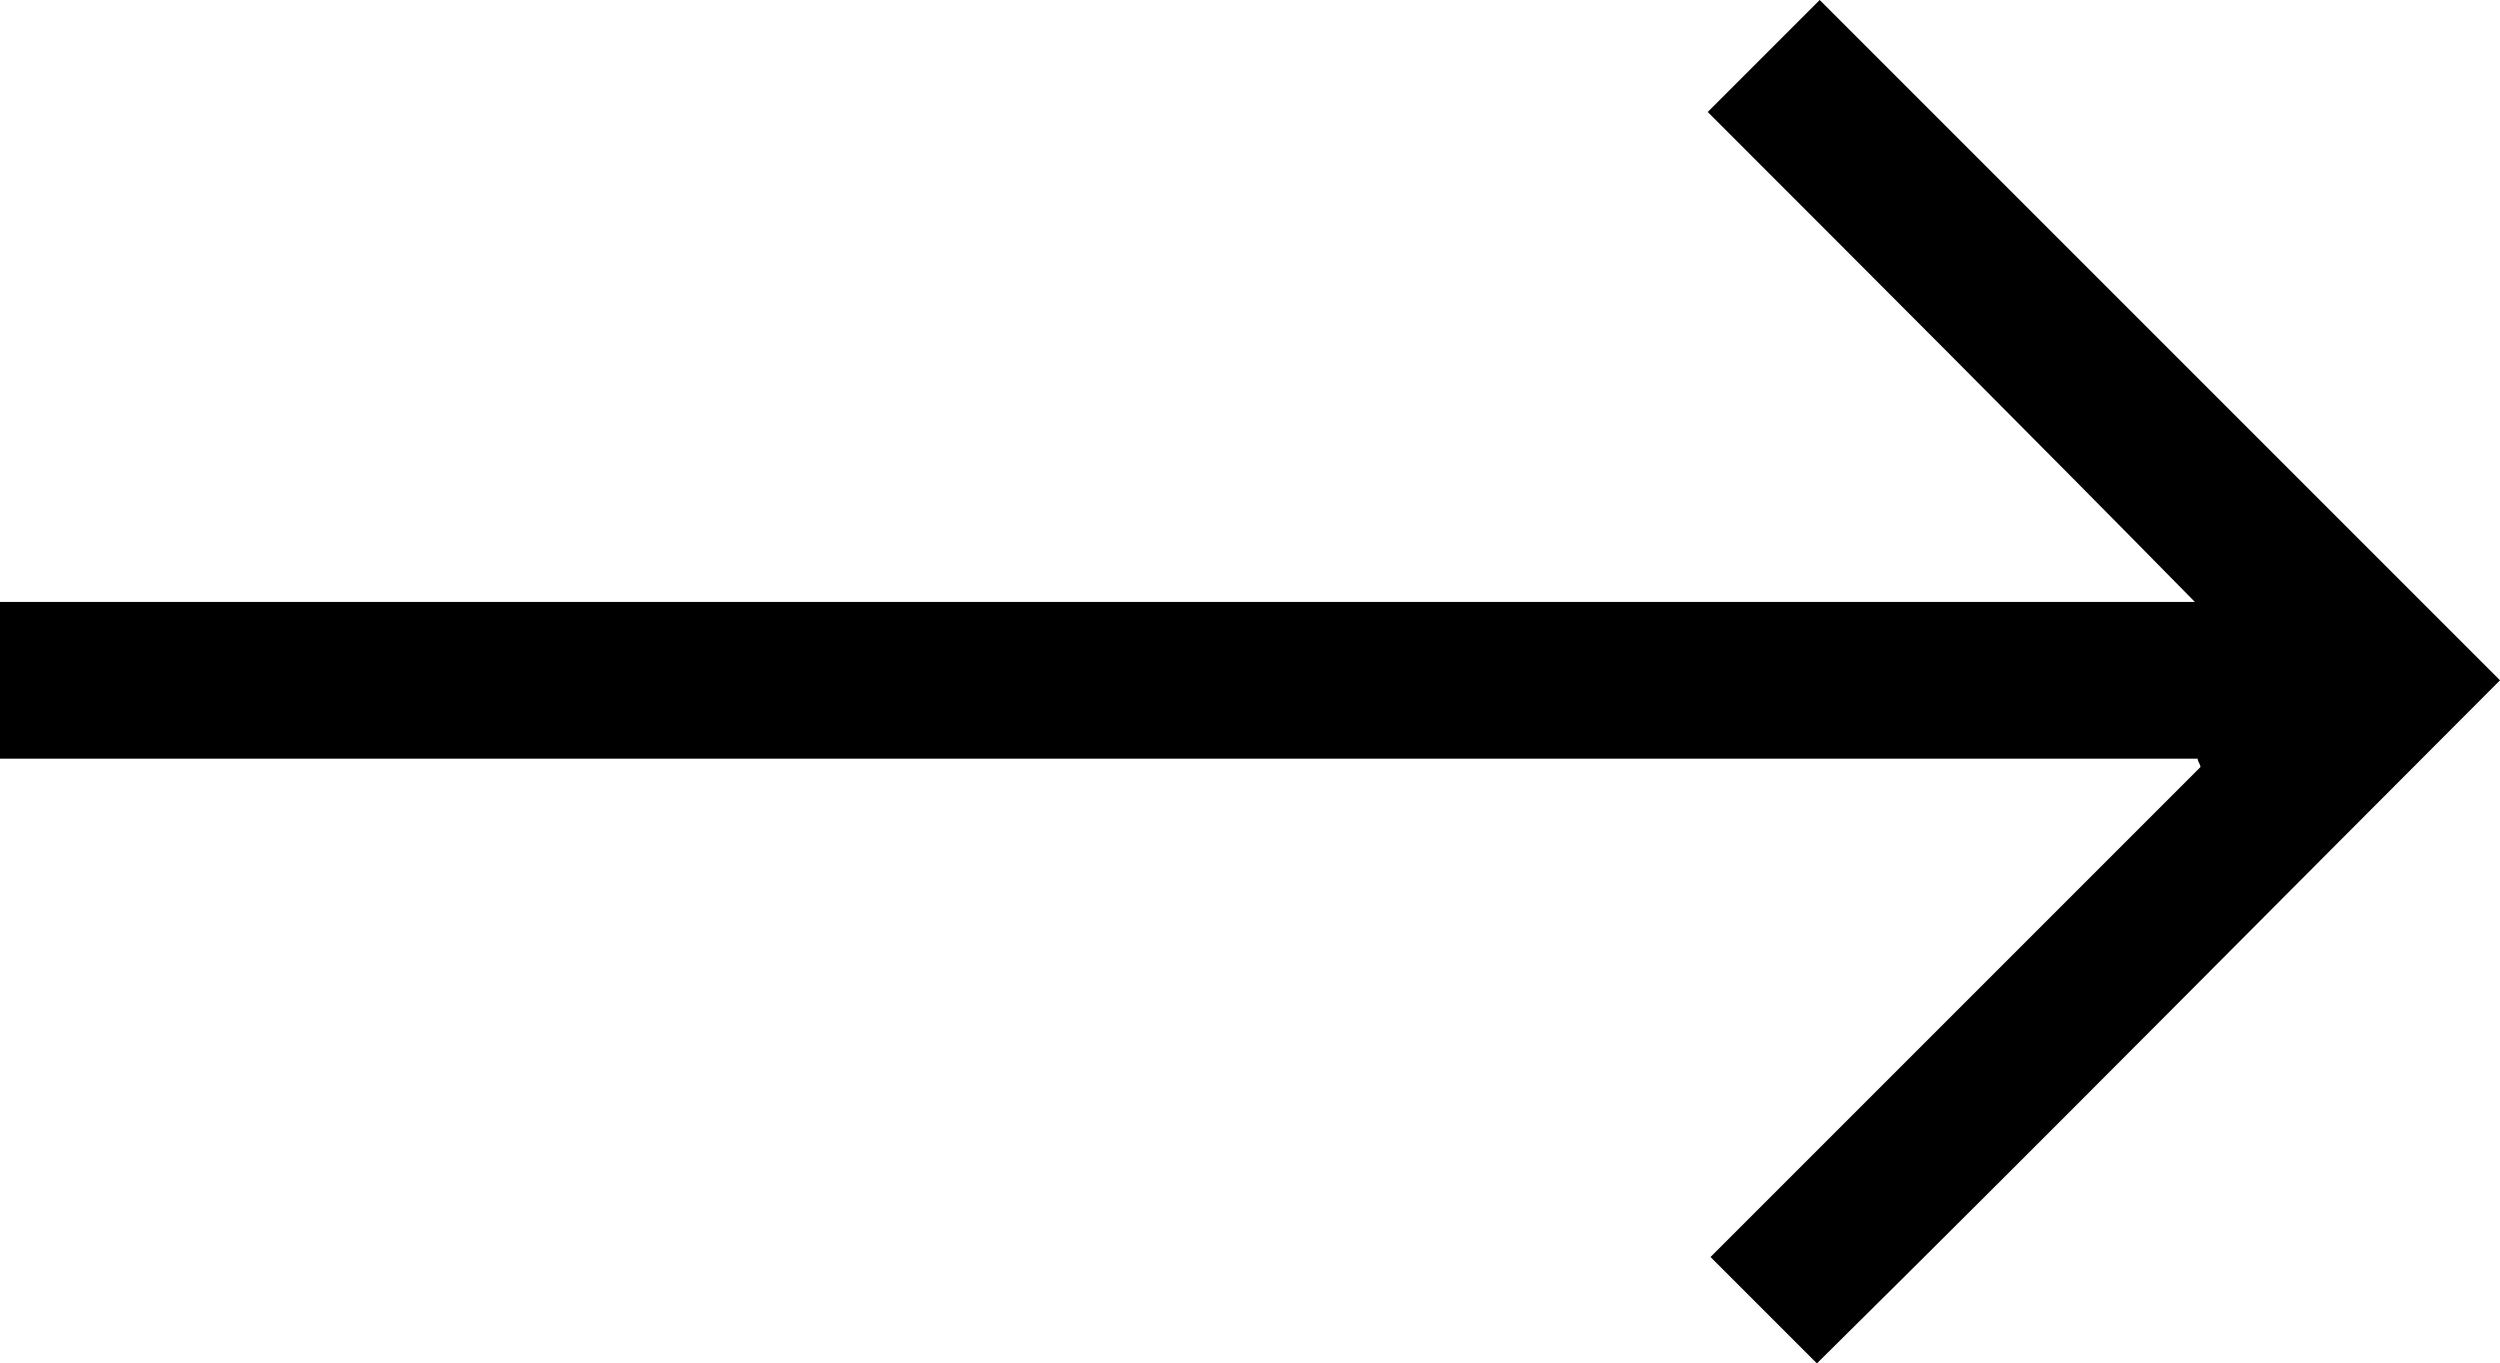
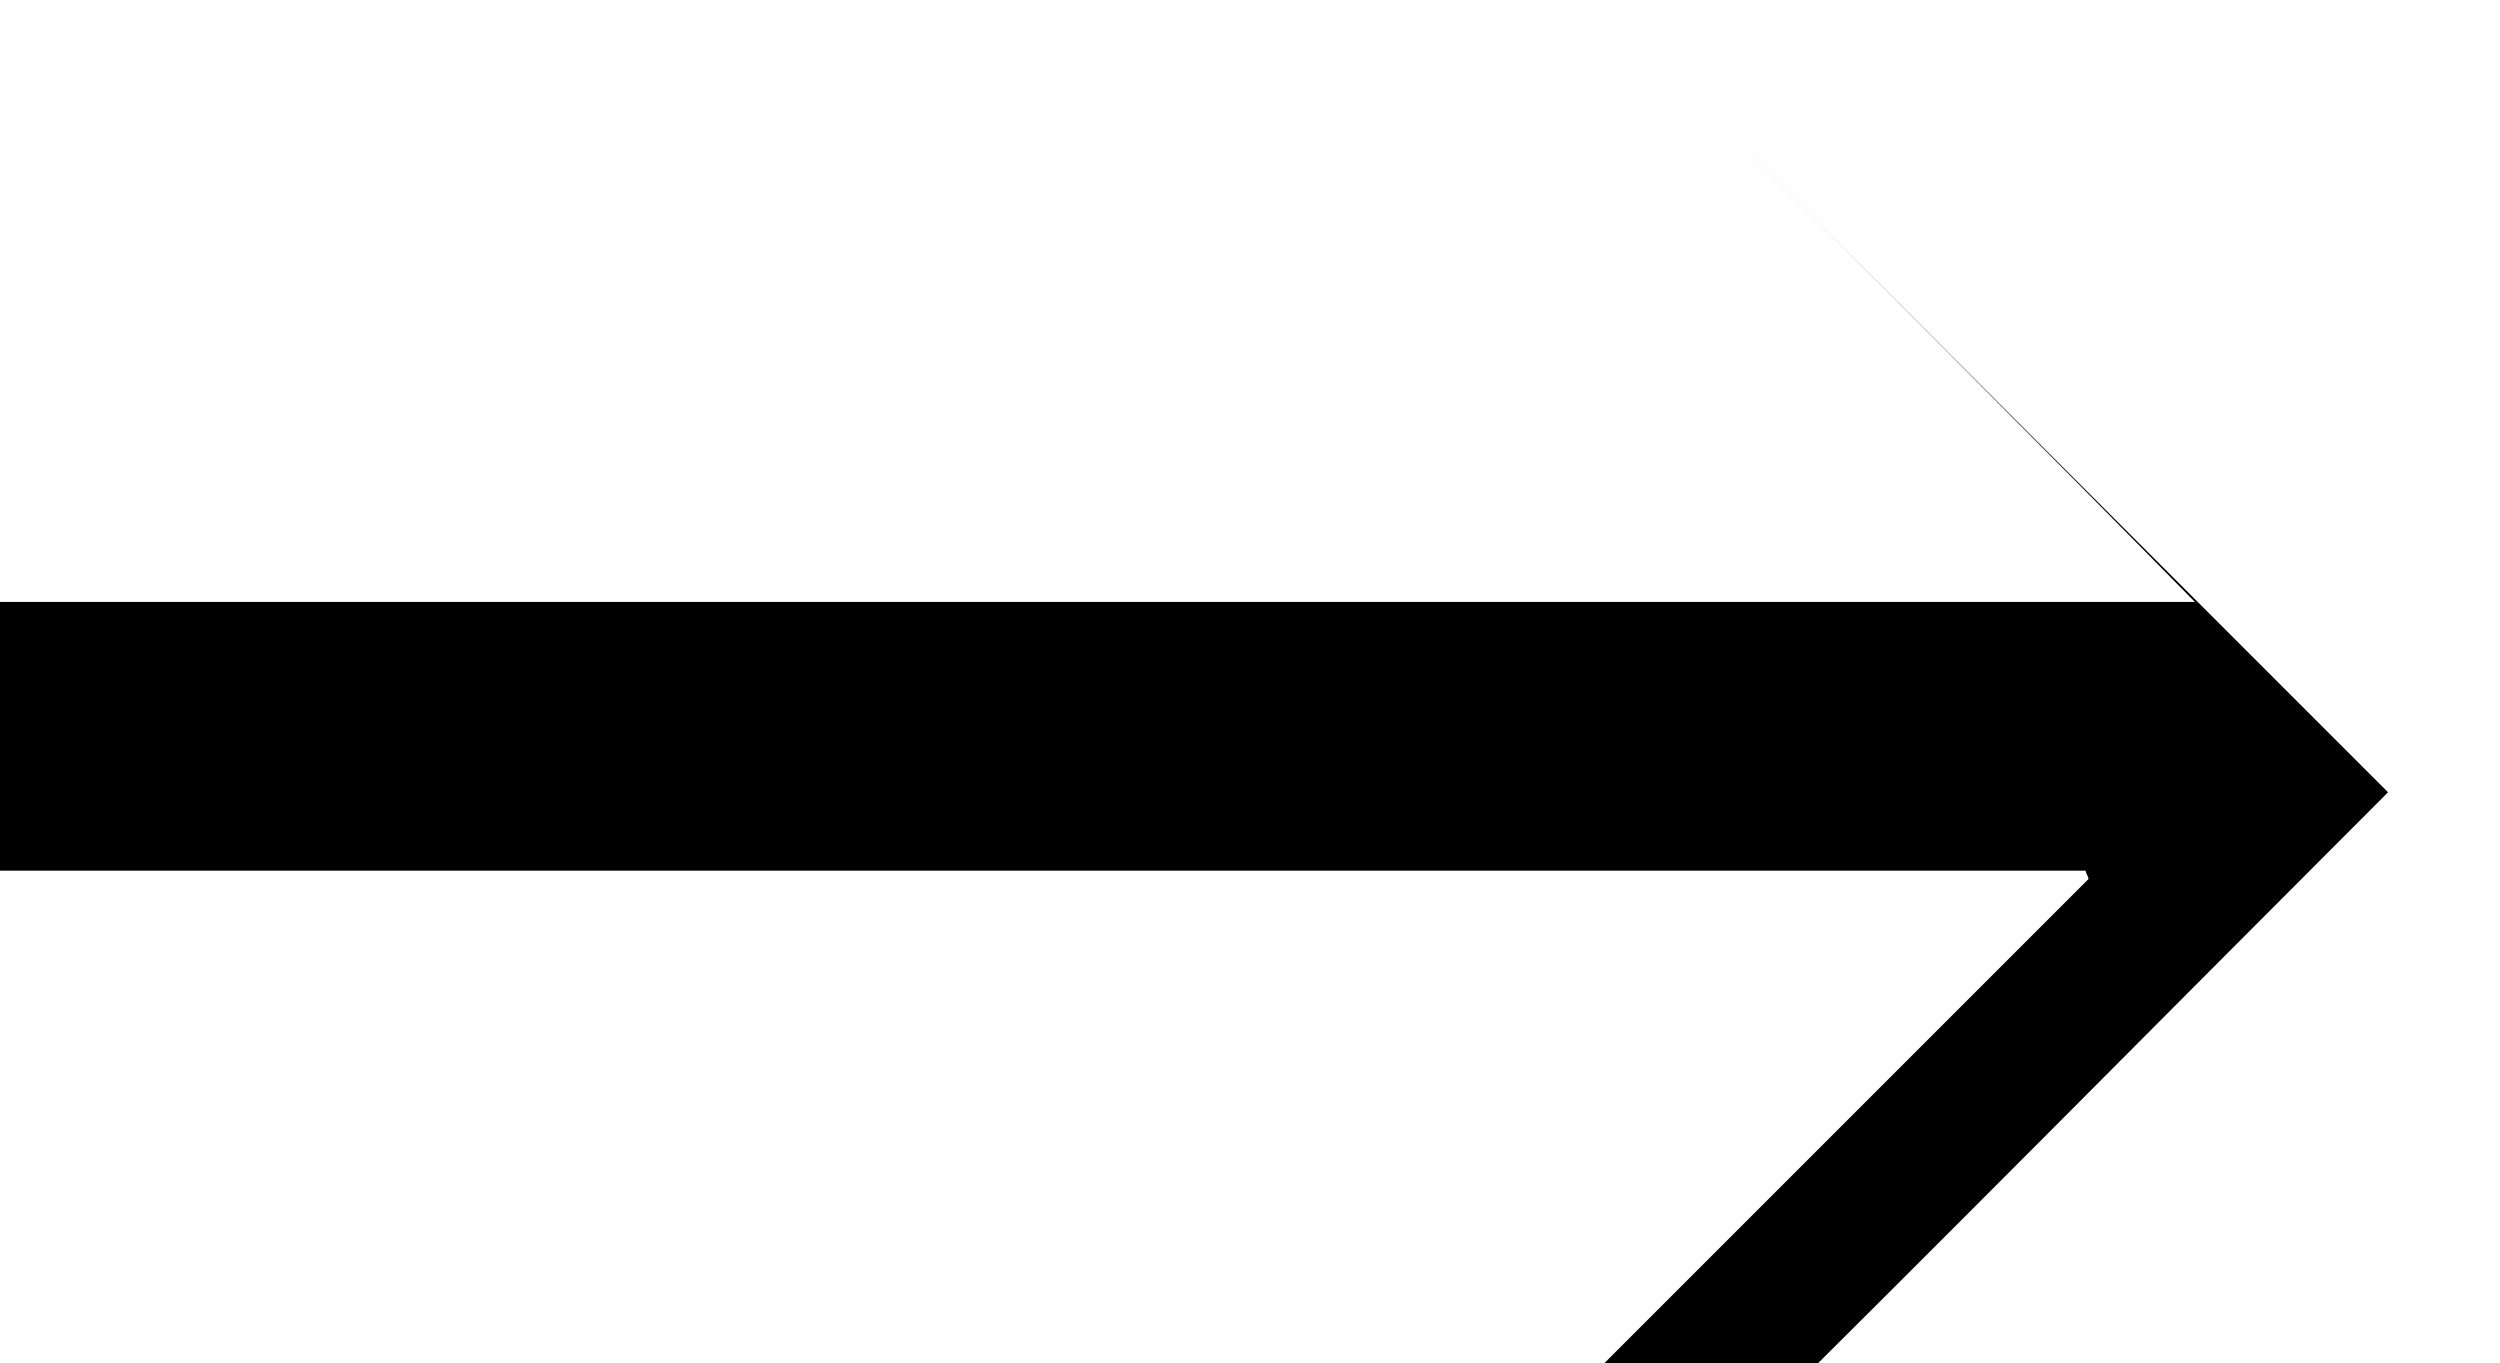
<svg xmlns="http://www.w3.org/2000/svg" version="1.1" id="Layer_1" x="0px" y="0px" viewBox="0 0 89.3 48.7" style="enable-background:new 0 0 89.3 48.7;" xml:space="preserve">
  <style type="text/css"> .Drop_x0020_Shadow{fill:none;} .Round_x0020_Corners_x0020_2_x0020_pt{fill:#FFFFFF;stroke:#000000;stroke-miterlimit:10;} .Live_x0020_Reflect_x0020_X{fill:none;} .Bevel_x0020_Soft{fill:url(#SVGID_1_);} .Dusk{fill:#FFFFFF;} .Foliage_GS{fill:#FFDD00;} .Pompadour_GS{fill-rule:evenodd;clip-rule:evenodd;fill:#44ADE2;} </style>
  <linearGradient id="SVGID_1_" gradientUnits="userSpaceOnUse" x1="-5.138" y1="-25.585" x2="-4.431" y2="-24.878">
    <stop offset="0" style="stop-color:#DEDFE3" />
    <stop offset="0.174" style="stop-color:#D8D9DD" />
    <stop offset="0.352" style="stop-color:#C9CACD" />
    <stop offset="0.532" style="stop-color:#B4B5B8" />
    <stop offset="0.714" style="stop-color:#989A9C" />
    <stop offset="0.895" style="stop-color:#797C7E" />
    <stop offset="1" style="stop-color:#656B6C" />
  </linearGradient>
  <g>
-     <path d="M0,21.5c0.4,0,0.8,0,1.1,0c25.4,0,50.9,0,76.3,0c0.3,0,0.7,0,1,0C72.6,15.6,66.8,9.8,61,4c1.5-1.5,2.8-2.8,4-4 c8.1,8.1,16.2,16.2,24.3,24.3c-8.1,8.1-16.2,16.3-24.4,24.4c-1.2-1.2-2.5-2.5-3.8-3.8c5.8-5.8,11.6-11.6,17.5-17.5 c0-0.1-0.1-0.2-0.1-0.3c-0.3,0-0.6,0-1,0c-25.5,0-50.9,0-76.4,0c-0.4,0-0.8,0-1.1,0C0,25.3,0,23.4,0,21.5z" />
+     <path d="M0,21.5c0.4,0,0.8,0,1.1,0c25.4,0,50.9,0,76.3,0c0.3,0,0.7,0,1,0C72.6,15.6,66.8,9.8,61,4c8.1,8.1,16.2,16.2,24.3,24.3c-8.1,8.1-16.2,16.3-24.4,24.4c-1.2-1.2-2.5-2.5-3.8-3.8c5.8-5.8,11.6-11.6,17.5-17.5 c0-0.1-0.1-0.2-0.1-0.3c-0.3,0-0.6,0-1,0c-25.5,0-50.9,0-76.4,0c-0.4,0-0.8,0-1.1,0C0,25.3,0,23.4,0,21.5z" />
  </g>
</svg>